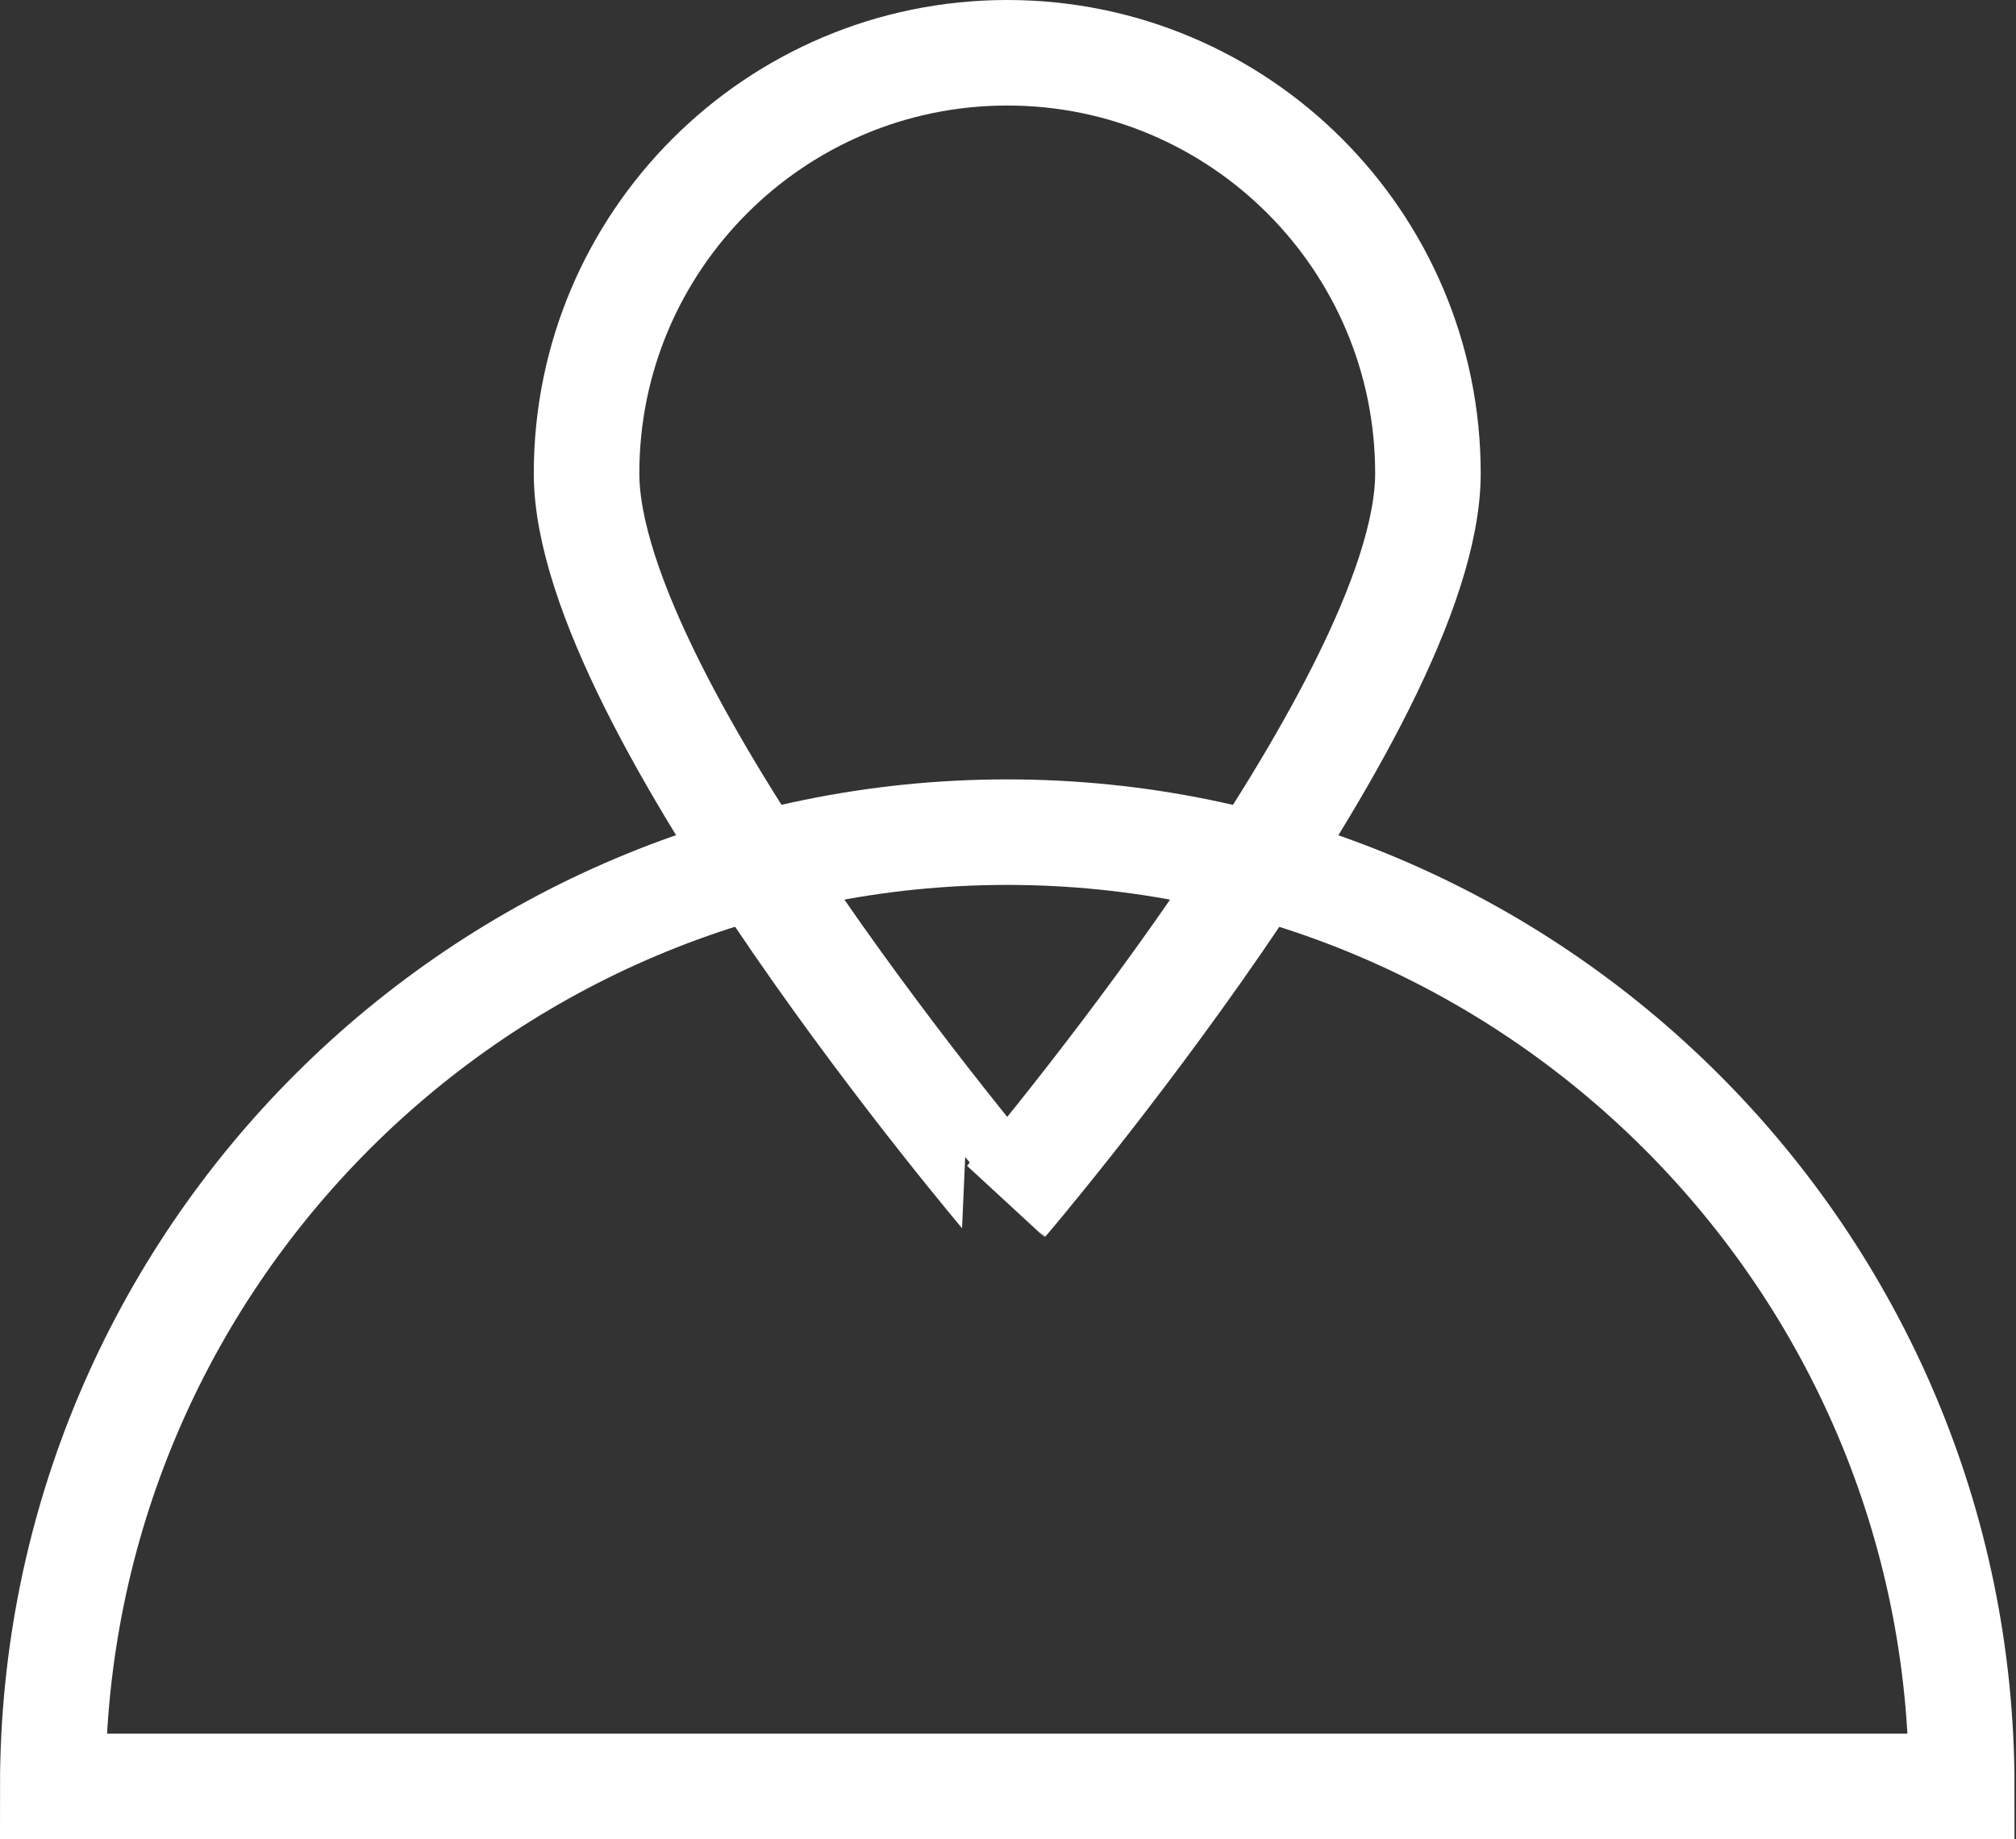
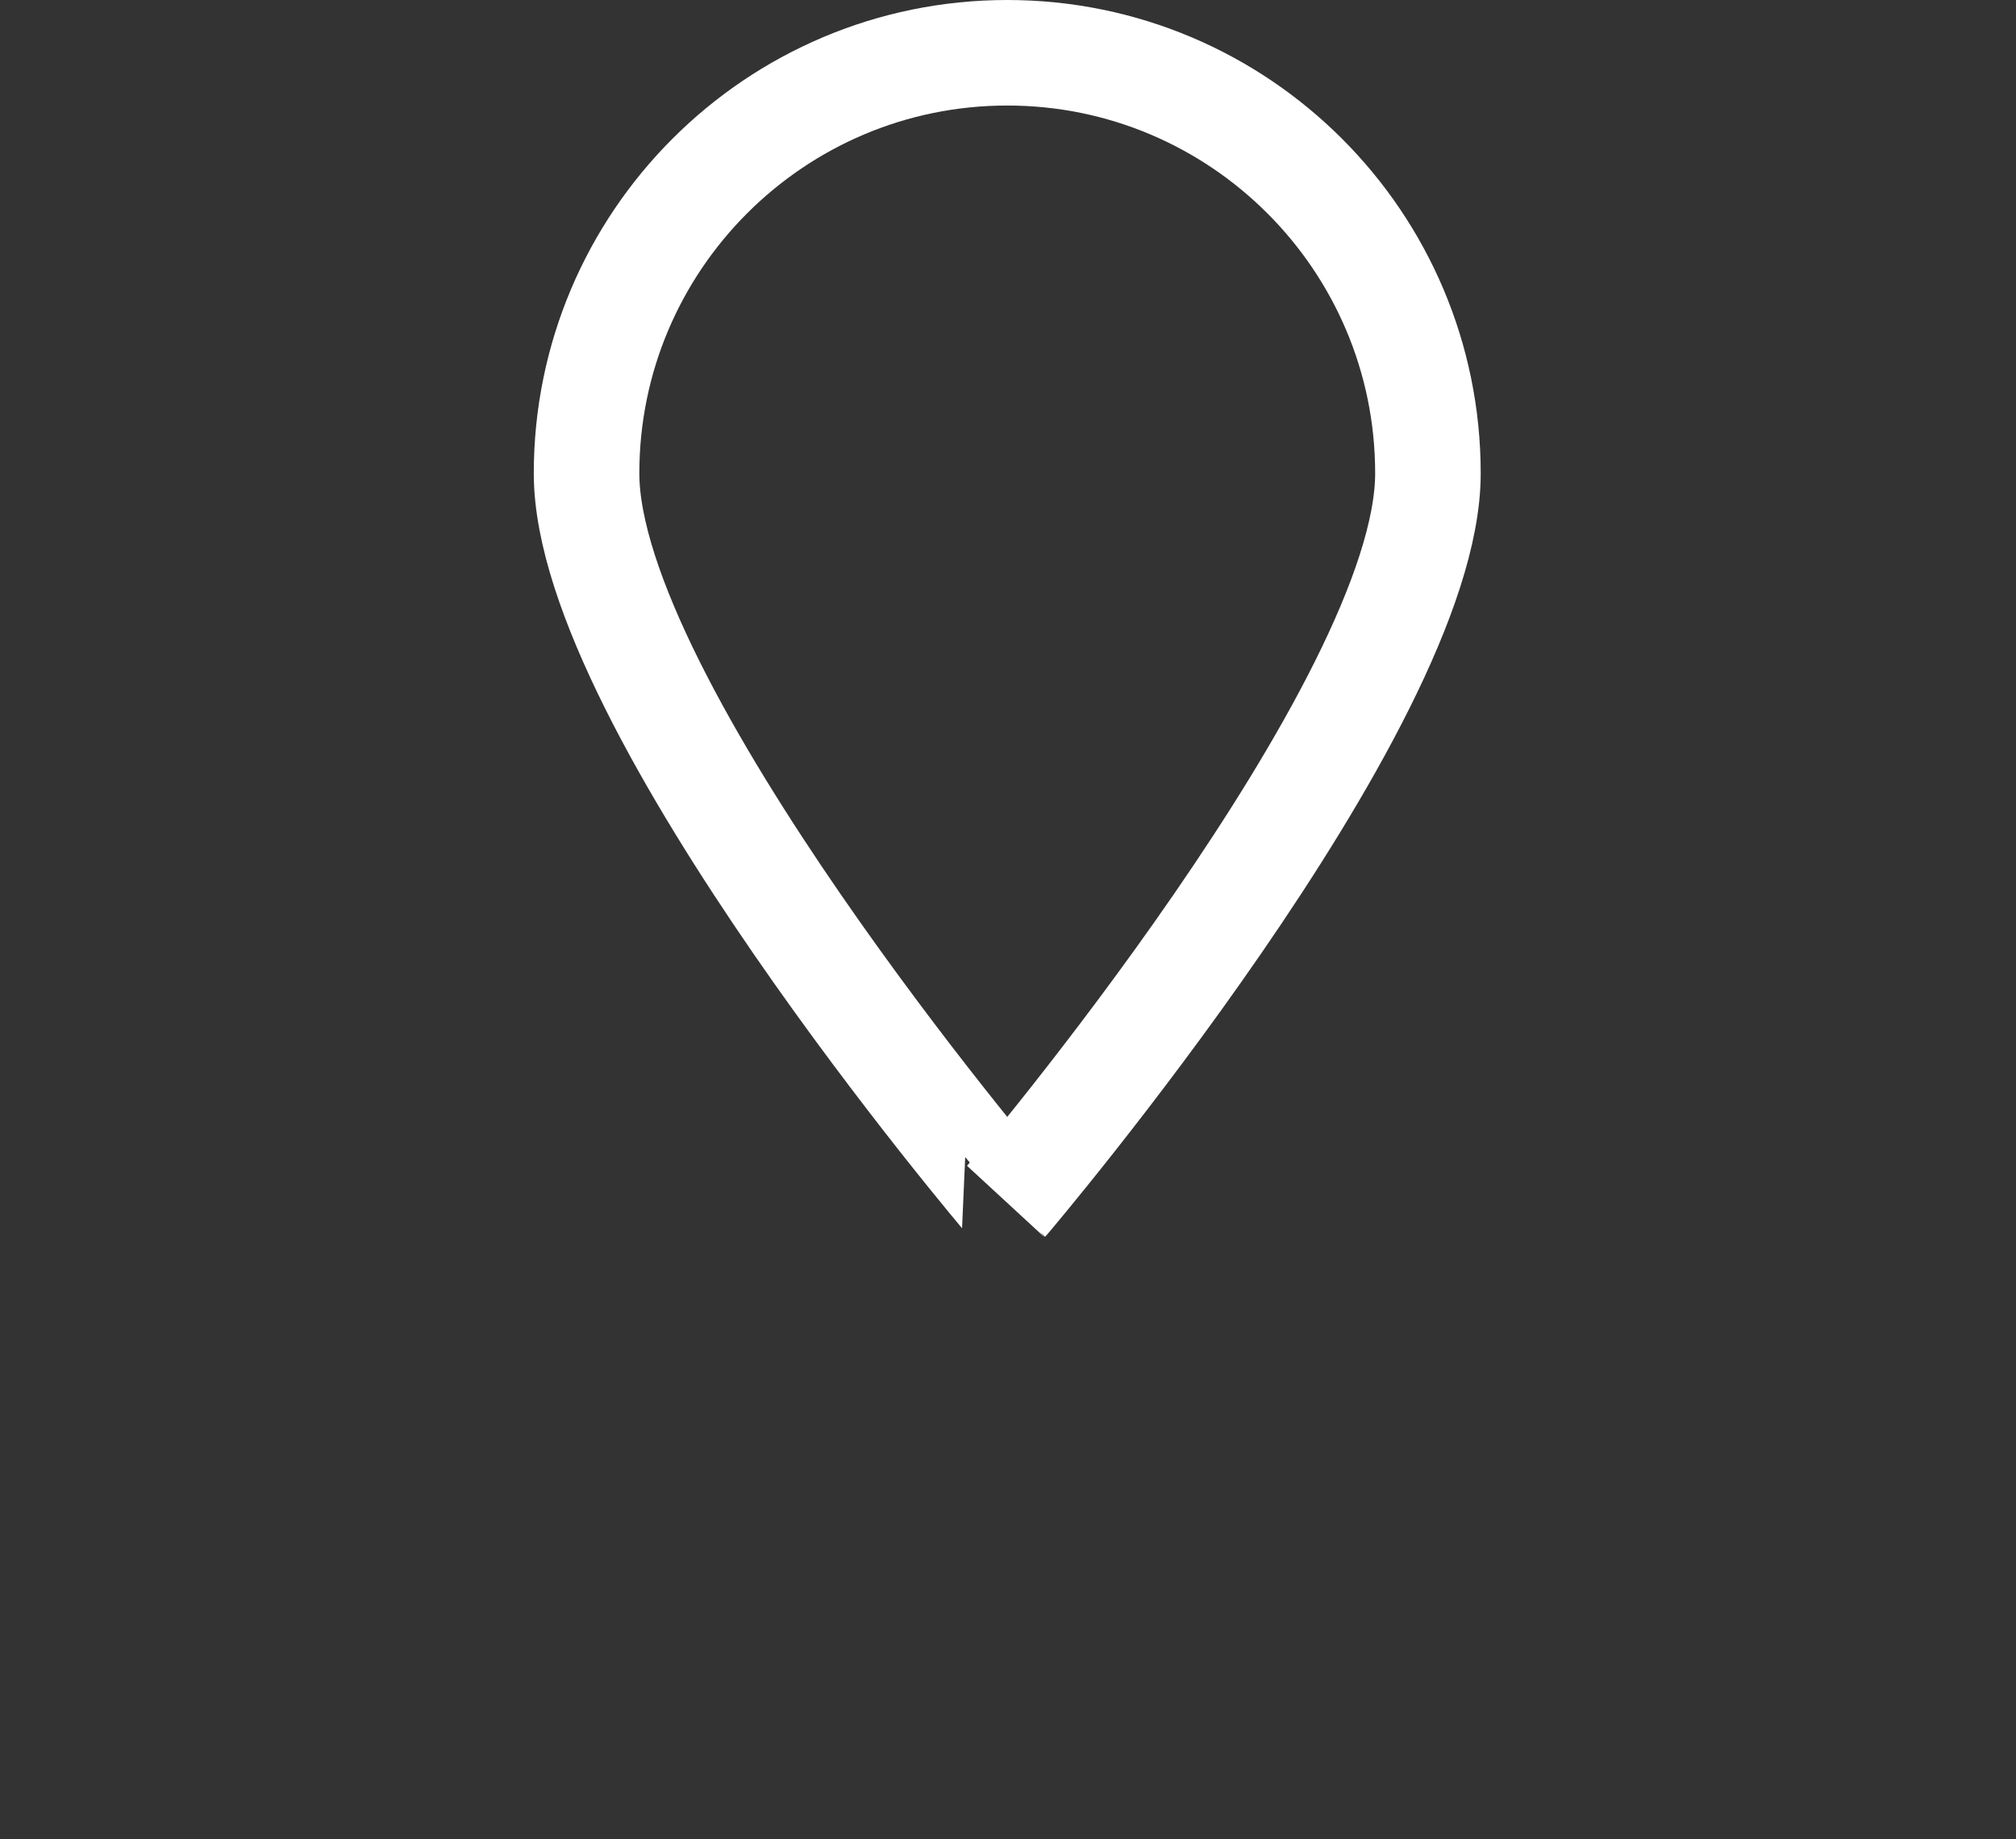
<svg xmlns="http://www.w3.org/2000/svg" version="1.1" id="Isolation_Mode" x="0px" y="0px" viewBox="0 0 133.7 122" style="enable-background:new 0 0 133.7 122;" xml:space="preserve">
  <rect x="0" y="0" width="133.7" height="122" fill="#333333" stroke="none" />
  <style type="text/css">
	.st0{fill:none;stroke:#FFFFFF;stroke-width:7;stroke-linecap:round;stroke-miterlimit:10;}
</style>
  <g>
-     <path class="st0" d="M3.5,118.5c0-35,28.4-63.3,63.3-63.3s63.3,28.4,63.3,63.3H3.5z" />
    <path class="st0" d="M94.7,31.4c0,15.4-27.9,48.2-27.9,48.2S38.9,46.8,38.9,31.4S51.4,3.5,66.8,3.5S94.7,16,94.7,31.4z" />
  </g>
</svg>